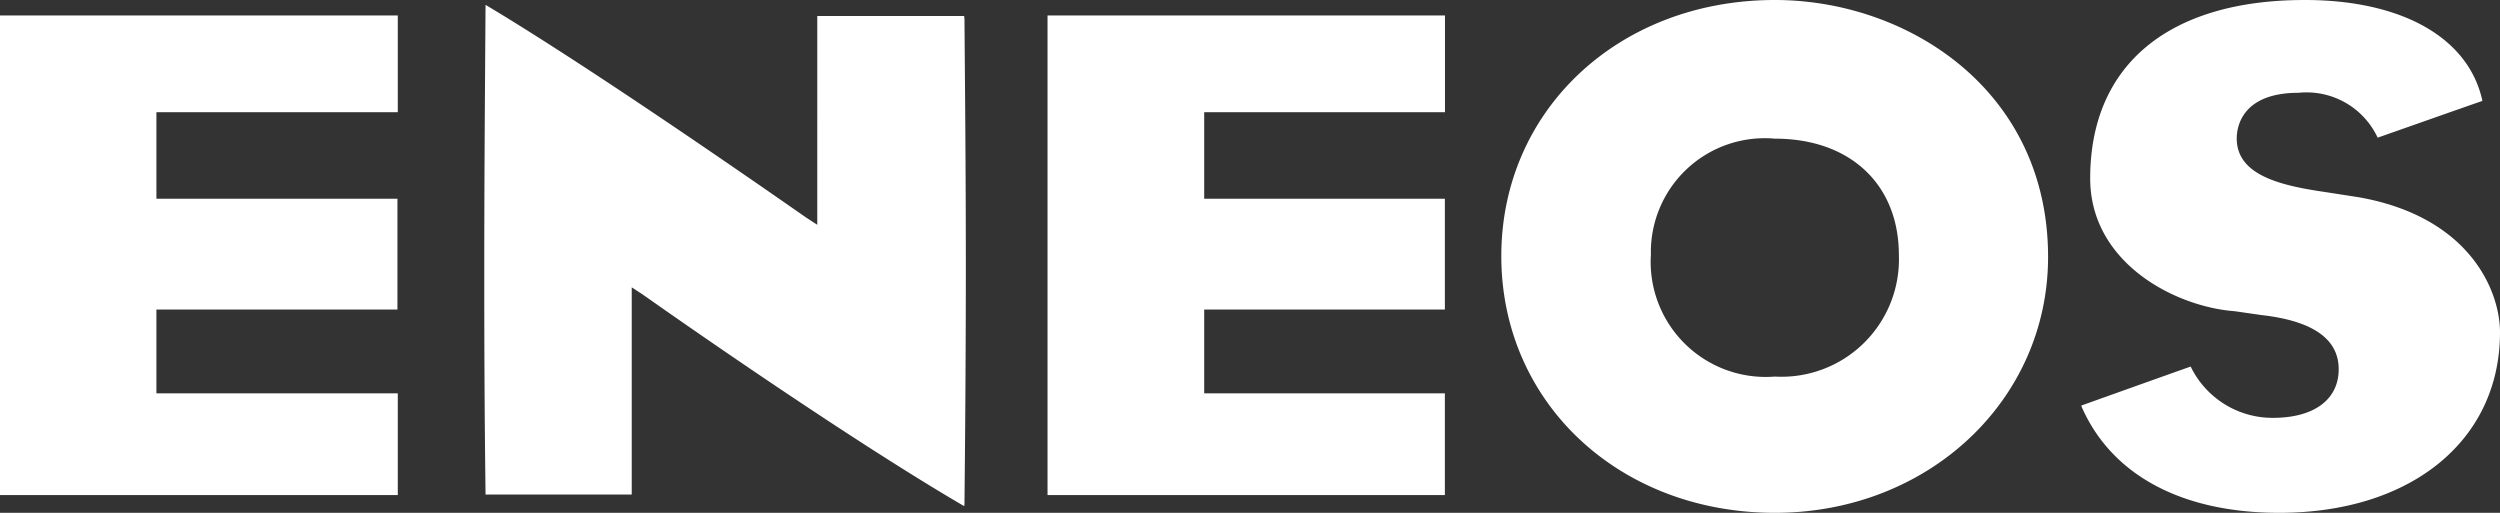
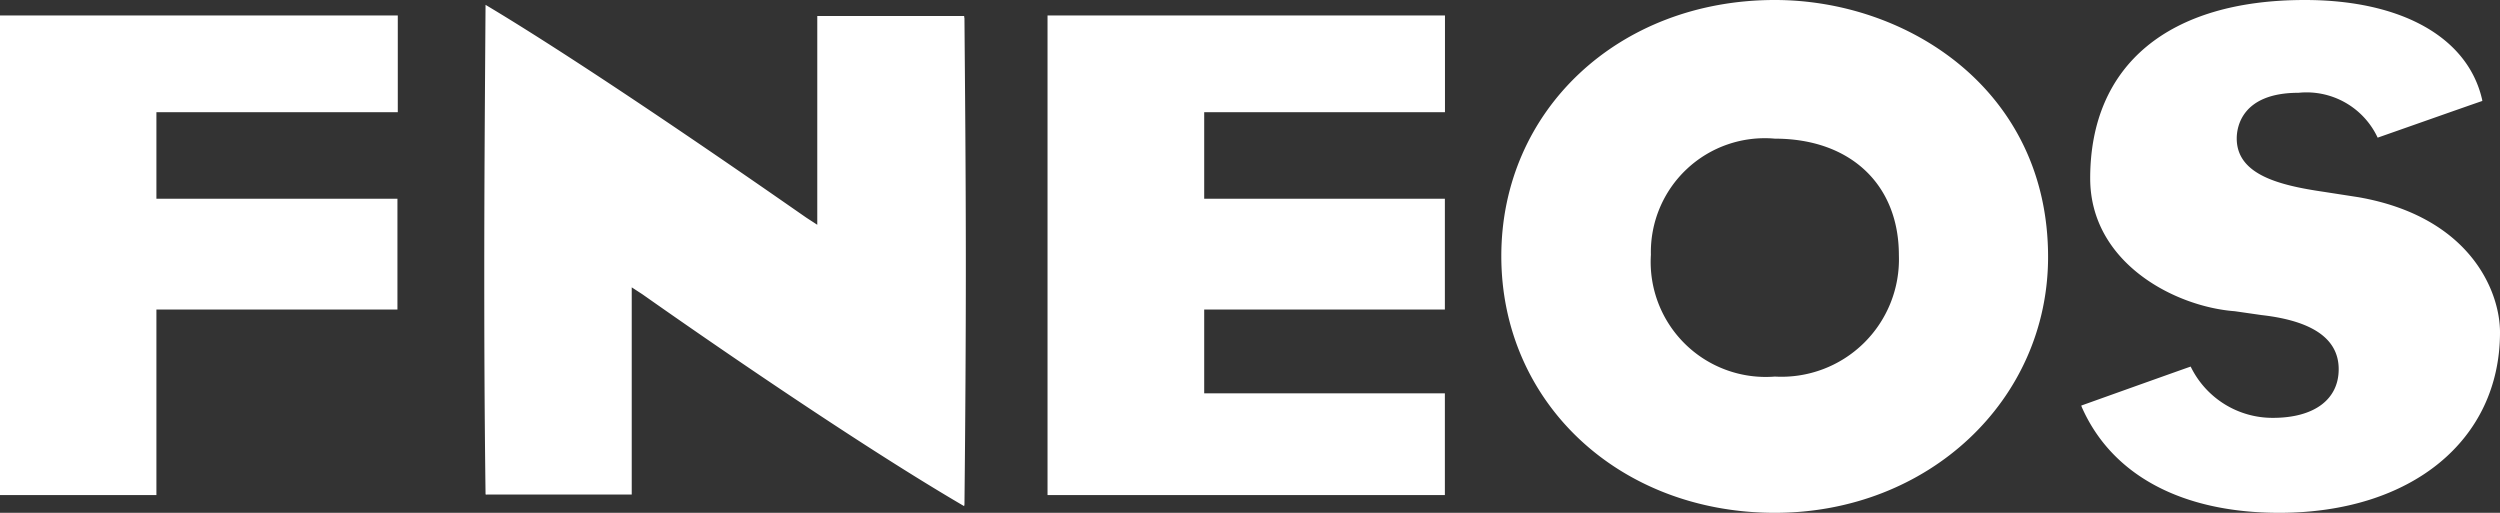
<svg xmlns="http://www.w3.org/2000/svg" width="78" height="16" viewBox="0 0 78 16">
  <rect x="0" y="0" width="78" height="16" fill="#333333" stroke="none" />
-   <path id="logo_eneos" d="M64.947,12.691a.2.2,0,0,0-.012-.037q2.9-1.038,3.414-1.217a2.838,2.838,0,0,0,2.567,1.6c1.285,0,2.051-.572,2.051-1.518s-.811-1.508-2.408-1.689l-.834-.12c-1.874-.14-4.511-1.515-4.511-4.145C65.214,2.031,67.657,0,71.909,0,74.926,0,77,1.165,77.443,3.11c0,0,0,.019.008.039-.373.126-2.763.97-3.268,1.146a2.448,2.448,0,0,0-2.468-1.4c-1.788,0-1.929,1.091-1.929,1.424,0,1.126,1.31,1.461,2.717,1.666l1.09.169C77.071,6.768,78,9.09,78,10.367,78,13.737,75.234,16,71.113,16,68.073,16,65.882,14.824,64.947,12.691Zm-18.106-4.7C46.841,3.436,50.507,0,55.376,0,59.513,0,63.9,2.809,63.9,8.015,63.9,12.492,60.161,16,55.376,16,50.507,16,46.841,12.553,46.841,7.989Zm4.666-.031a3.589,3.589,0,0,0,3.869,3.789,3.664,3.664,0,0,0,3.869-3.789c0-2.207-1.518-3.634-3.869-3.634A3.553,3.553,0,0,0,51.508,7.957ZM20.045,9.183l-.335-.218V15.43H15.2a.136.136,0,0,1-.046,0,.13.13,0,0,0-.005-.022c-.034-2.678-.04-4.814-.04-6.936,0-2.5.017-4.985.04-8.321C18.857,2.364,25.1,6.758,25.171,6.8l.328.213V.5h4.583a.332.332,0,0,0,.009.071c.017,2.146.043,4.732.043,7.743q0,3.375-.043,7.428a.235.235,0,0,0-.009.05C26.1,13.469,20.1,9.221,20.045,9.183Zm12.638,6.264V.482h12.4V3.5H37.571v2.7H45.08V9.658H37.571v2.614H45.08v3.175ZM0,15.447V.482H12.411V3.5H4.88v2.7H12.4V9.658H4.88v2.614h7.531v3.175Z" fill="#fff" />
+   <path id="logo_eneos" d="M64.947,12.691a.2.2,0,0,0-.012-.037q2.9-1.038,3.414-1.217a2.838,2.838,0,0,0,2.567,1.6c1.285,0,2.051-.572,2.051-1.518s-.811-1.508-2.408-1.689l-.834-.12c-1.874-.14-4.511-1.515-4.511-4.145C65.214,2.031,67.657,0,71.909,0,74.926,0,77,1.165,77.443,3.11c0,0,0,.019.008.039-.373.126-2.763.97-3.268,1.146a2.448,2.448,0,0,0-2.468-1.4c-1.788,0-1.929,1.091-1.929,1.424,0,1.126,1.31,1.461,2.717,1.666l1.09.169C77.071,6.768,78,9.09,78,10.367,78,13.737,75.234,16,71.113,16,68.073,16,65.882,14.824,64.947,12.691Zm-18.106-4.7C46.841,3.436,50.507,0,55.376,0,59.513,0,63.9,2.809,63.9,8.015,63.9,12.492,60.161,16,55.376,16,50.507,16,46.841,12.553,46.841,7.989Zm4.666-.031a3.589,3.589,0,0,0,3.869,3.789,3.664,3.664,0,0,0,3.869-3.789c0-2.207-1.518-3.634-3.869-3.634A3.553,3.553,0,0,0,51.508,7.957ZM20.045,9.183l-.335-.218V15.43H15.2a.136.136,0,0,1-.046,0,.13.13,0,0,0-.005-.022c-.034-2.678-.04-4.814-.04-6.936,0-2.5.017-4.985.04-8.321C18.857,2.364,25.1,6.758,25.171,6.8l.328.213V.5h4.583a.332.332,0,0,0,.009.071c.017,2.146.043,4.732.043,7.743q0,3.375-.043,7.428a.235.235,0,0,0-.009.05C26.1,13.469,20.1,9.221,20.045,9.183Zm12.638,6.264V.482h12.4V3.5H37.571v2.7H45.08V9.658H37.571v2.614H45.08v3.175ZM0,15.447V.482H12.411V3.5H4.88v2.7H12.4V9.658H4.88v2.614v3.175Z" fill="#fff" />
</svg>